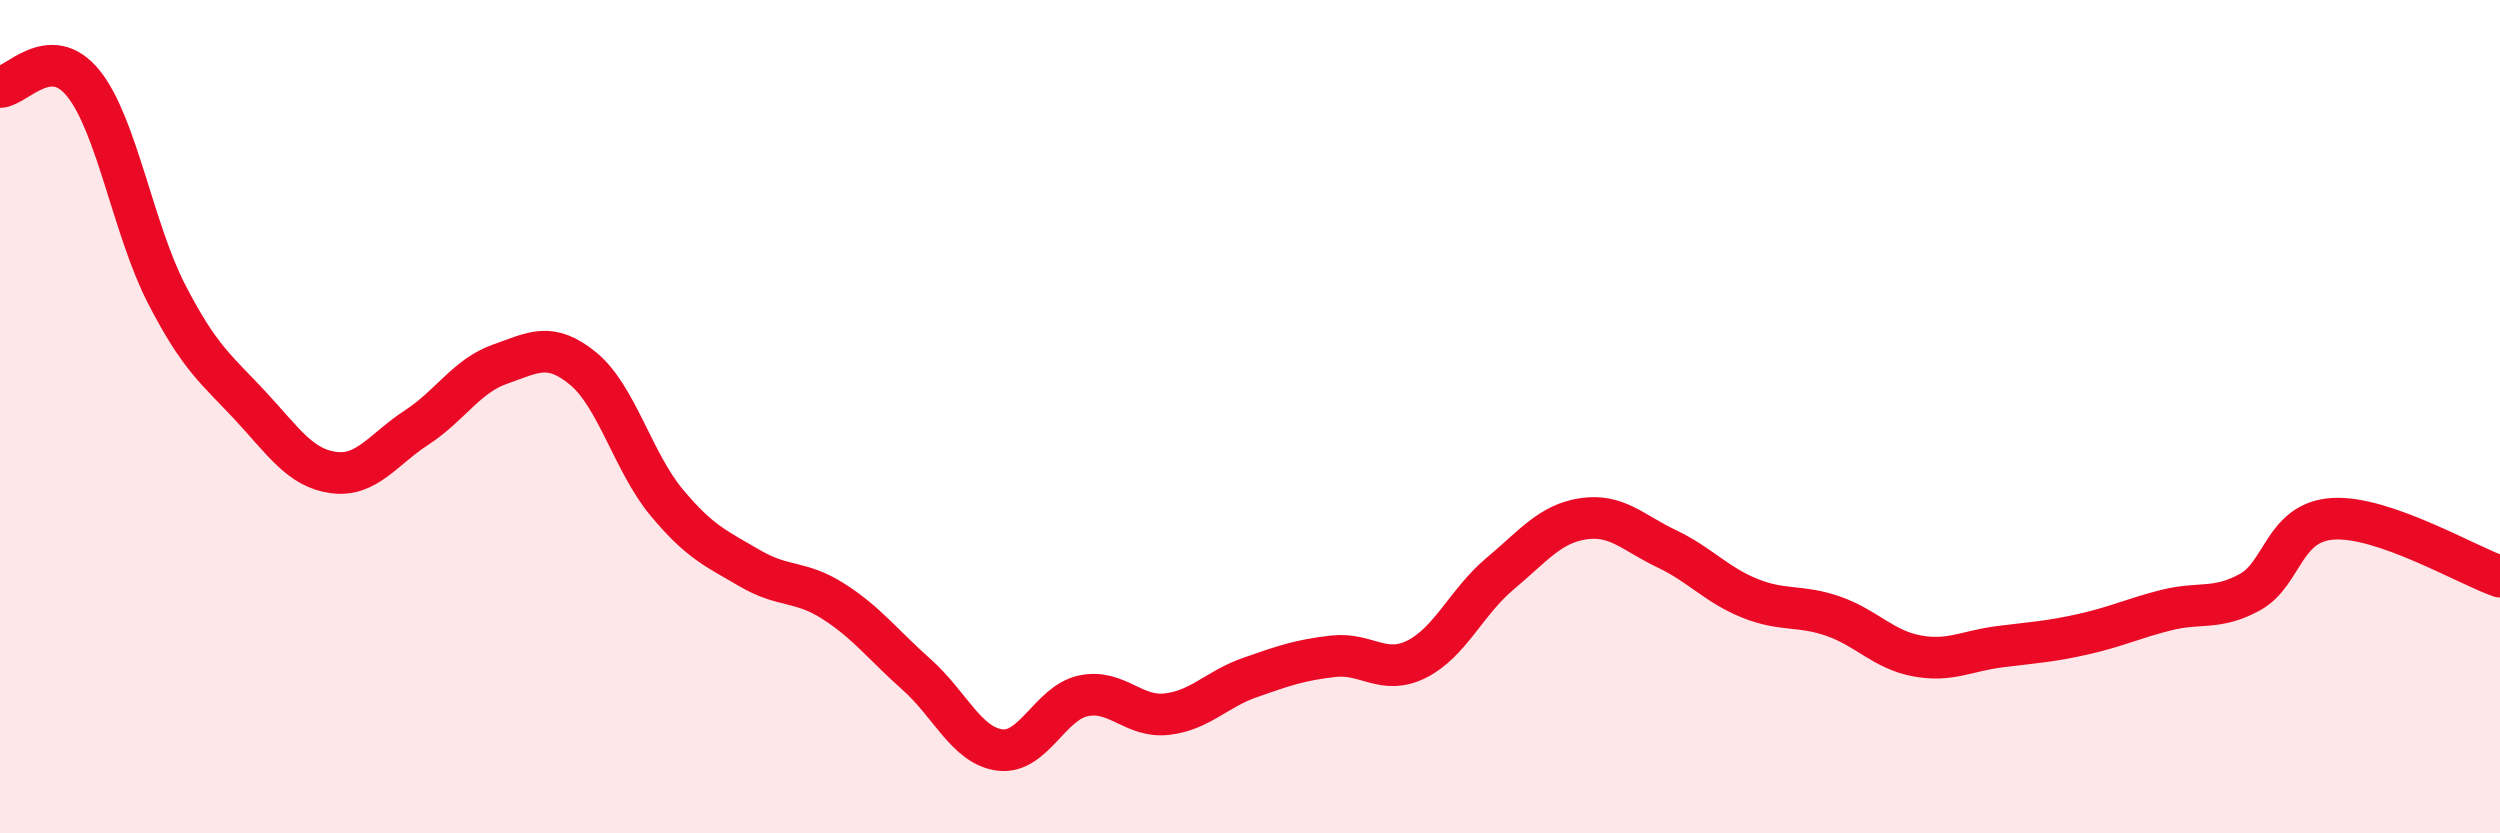
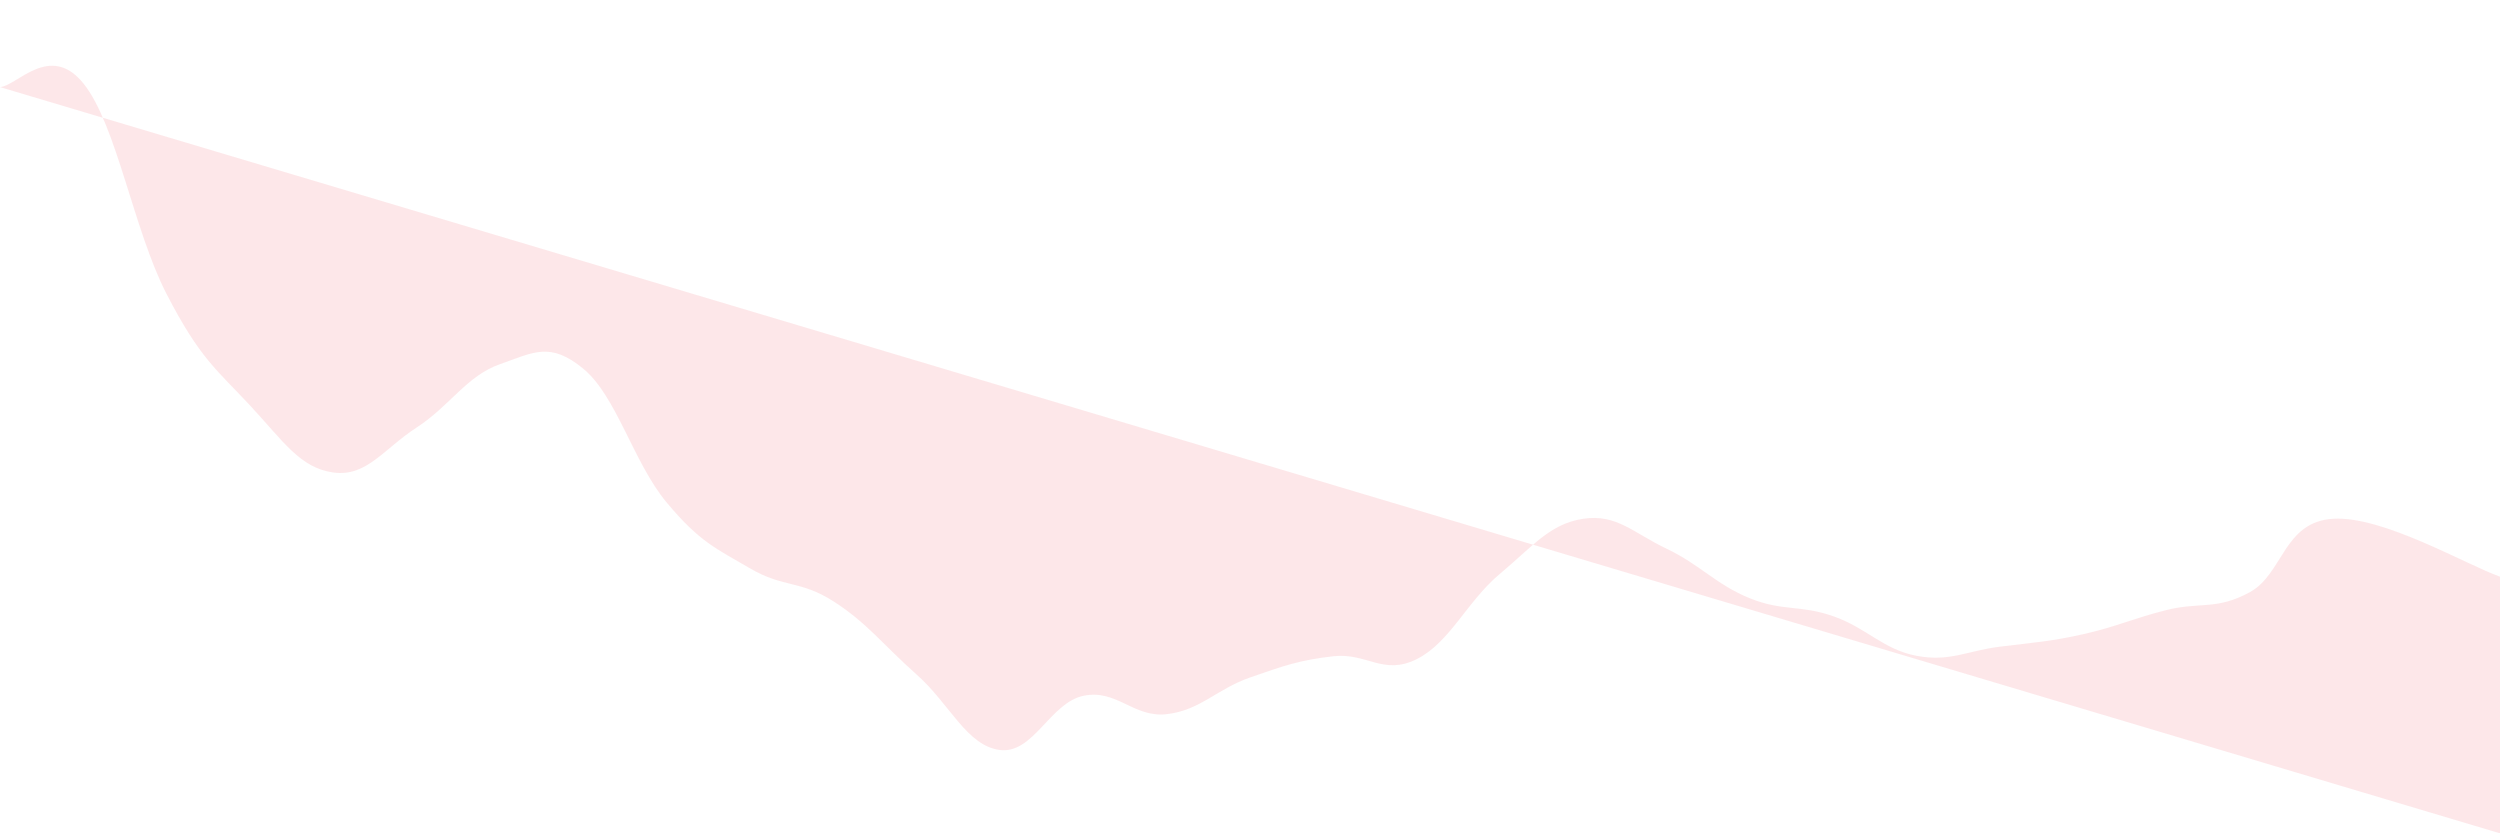
<svg xmlns="http://www.w3.org/2000/svg" width="60" height="20" viewBox="0 0 60 20">
-   <path d="M 0,2.09 C 0.4,2.07 1.2,1.01 2,2 C 2.8,2.99 3.2,5.51 4,7.06 C 4.8,8.61 5.2,8.87 6,9.73 C 6.8,10.59 7.2,11.23 8,11.34 C 8.8,11.45 9.2,10.78 10,10.26 C 10.8,9.74 11.2,9.02 12,8.74 C 12.8,8.46 13.2,8.19 14,8.85 C 14.8,9.51 15.2,11.1 16,12.06 C 16.8,13.02 17.2,13.17 18,13.64 C 18.8,14.11 19.2,13.92 20,14.43 C 20.8,14.94 21.2,15.48 22,16.19 C 22.8,16.9 23.2,17.9 24,18 C 24.8,18.1 25.2,16.87 26,16.7 C 26.8,16.53 27.2,17.23 28,17.14 C 28.8,17.05 29.2,16.54 30,16.26 C 30.8,15.98 31.2,15.84 32,15.75 C 32.8,15.66 33.2,16.22 34,15.82 C 34.8,15.42 35.2,14.44 36,13.77 C 36.8,13.1 37.2,12.57 38,12.45 C 38.8,12.33 39.2,12.79 40,13.17 C 40.8,13.55 41.2,14.04 42,14.36 C 42.8,14.68 43.2,14.51 44,14.79 C 44.8,15.07 45.2,15.59 46,15.74 C 46.8,15.89 47.2,15.62 48,15.52 C 48.8,15.42 49.2,15.4 50,15.22 C 50.8,15.04 51.2,14.84 52,14.64 C 52.8,14.44 53.2,14.65 54,14.21 C 54.8,13.77 54.8,12.52 56,12.45 C 57.2,12.38 59.2,13.56 60,13.84L60 20L0 20Z" fill="#EB0A25" opacity="0.1" stroke-linecap="round" stroke-linejoin="round" />
-   <path d="M 0,2.09 C 0.4,2.07 1.2,1.01 2,2 C 2.8,2.99 3.2,5.51 4,7.06 C 4.8,8.61 5.2,8.87 6,9.73 C 6.8,10.59 7.2,11.23 8,11.34 C 8.8,11.45 9.2,10.78 10,10.26 C 10.8,9.74 11.2,9.02 12,8.74 C 12.8,8.46 13.2,8.19 14,8.85 C 14.8,9.51 15.2,11.1 16,12.06 C 16.8,13.02 17.2,13.17 18,13.64 C 18.8,14.11 19.2,13.92 20,14.43 C 20.8,14.94 21.2,15.48 22,16.19 C 22.8,16.9 23.2,17.9 24,18 C 24.8,18.1 25.2,16.87 26,16.7 C 26.8,16.53 27.2,17.23 28,17.14 C 28.8,17.05 29.2,16.54 30,16.26 C 30.8,15.98 31.2,15.84 32,15.75 C 32.8,15.66 33.2,16.22 34,15.82 C 34.8,15.42 35.2,14.44 36,13.77 C 36.8,13.1 37.2,12.57 38,12.45 C 38.8,12.33 39.2,12.79 40,13.17 C 40.8,13.55 41.2,14.04 42,14.36 C 42.8,14.68 43.2,14.51 44,14.79 C 44.8,15.07 45.2,15.59 46,15.74 C 46.8,15.89 47.2,15.62 48,15.52 C 48.8,15.42 49.2,15.4 50,15.22 C 50.8,15.04 51.2,14.84 52,14.64 C 52.8,14.44 53.2,14.65 54,14.21 C 54.8,13.77 54.8,12.52 56,12.45 C 57.2,12.38 59.2,13.56 60,13.84" stroke="#EB0A25" stroke-width="1" fill="none" stroke-linecap="round" stroke-linejoin="round" />
+   <path d="M 0,2.09 C 0.4,2.07 1.2,1.01 2,2 C 2.8,2.99 3.2,5.51 4,7.06 C 4.8,8.61 5.2,8.87 6,9.73 C 6.8,10.59 7.2,11.23 8,11.34 C 8.8,11.45 9.2,10.78 10,10.26 C 10.8,9.74 11.2,9.02 12,8.74 C 12.8,8.46 13.2,8.19 14,8.85 C 14.8,9.51 15.2,11.1 16,12.06 C 16.8,13.02 17.2,13.17 18,13.64 C 18.8,14.11 19.2,13.92 20,14.43 C 20.8,14.94 21.2,15.48 22,16.19 C 22.8,16.9 23.2,17.9 24,18 C 24.8,18.1 25.2,16.87 26,16.7 C 26.8,16.53 27.2,17.23 28,17.14 C 28.8,17.05 29.2,16.54 30,16.26 C 30.8,15.98 31.2,15.84 32,15.75 C 32.8,15.66 33.2,16.22 34,15.82 C 34.8,15.42 35.2,14.44 36,13.77 C 36.8,13.1 37.2,12.57 38,12.45 C 38.8,12.33 39.2,12.79 40,13.17 C 40.8,13.55 41.2,14.04 42,14.36 C 42.8,14.68 43.2,14.51 44,14.79 C 44.8,15.07 45.2,15.59 46,15.74 C 46.8,15.89 47.2,15.62 48,15.52 C 48.8,15.42 49.2,15.4 50,15.22 C 50.8,15.04 51.2,14.84 52,14.64 C 52.8,14.44 53.2,14.65 54,14.21 C 54.8,13.77 54.8,12.52 56,12.45 C 57.2,12.38 59.2,13.56 60,13.84L60 20Z" fill="#EB0A25" opacity="0.1" stroke-linecap="round" stroke-linejoin="round" />
</svg>